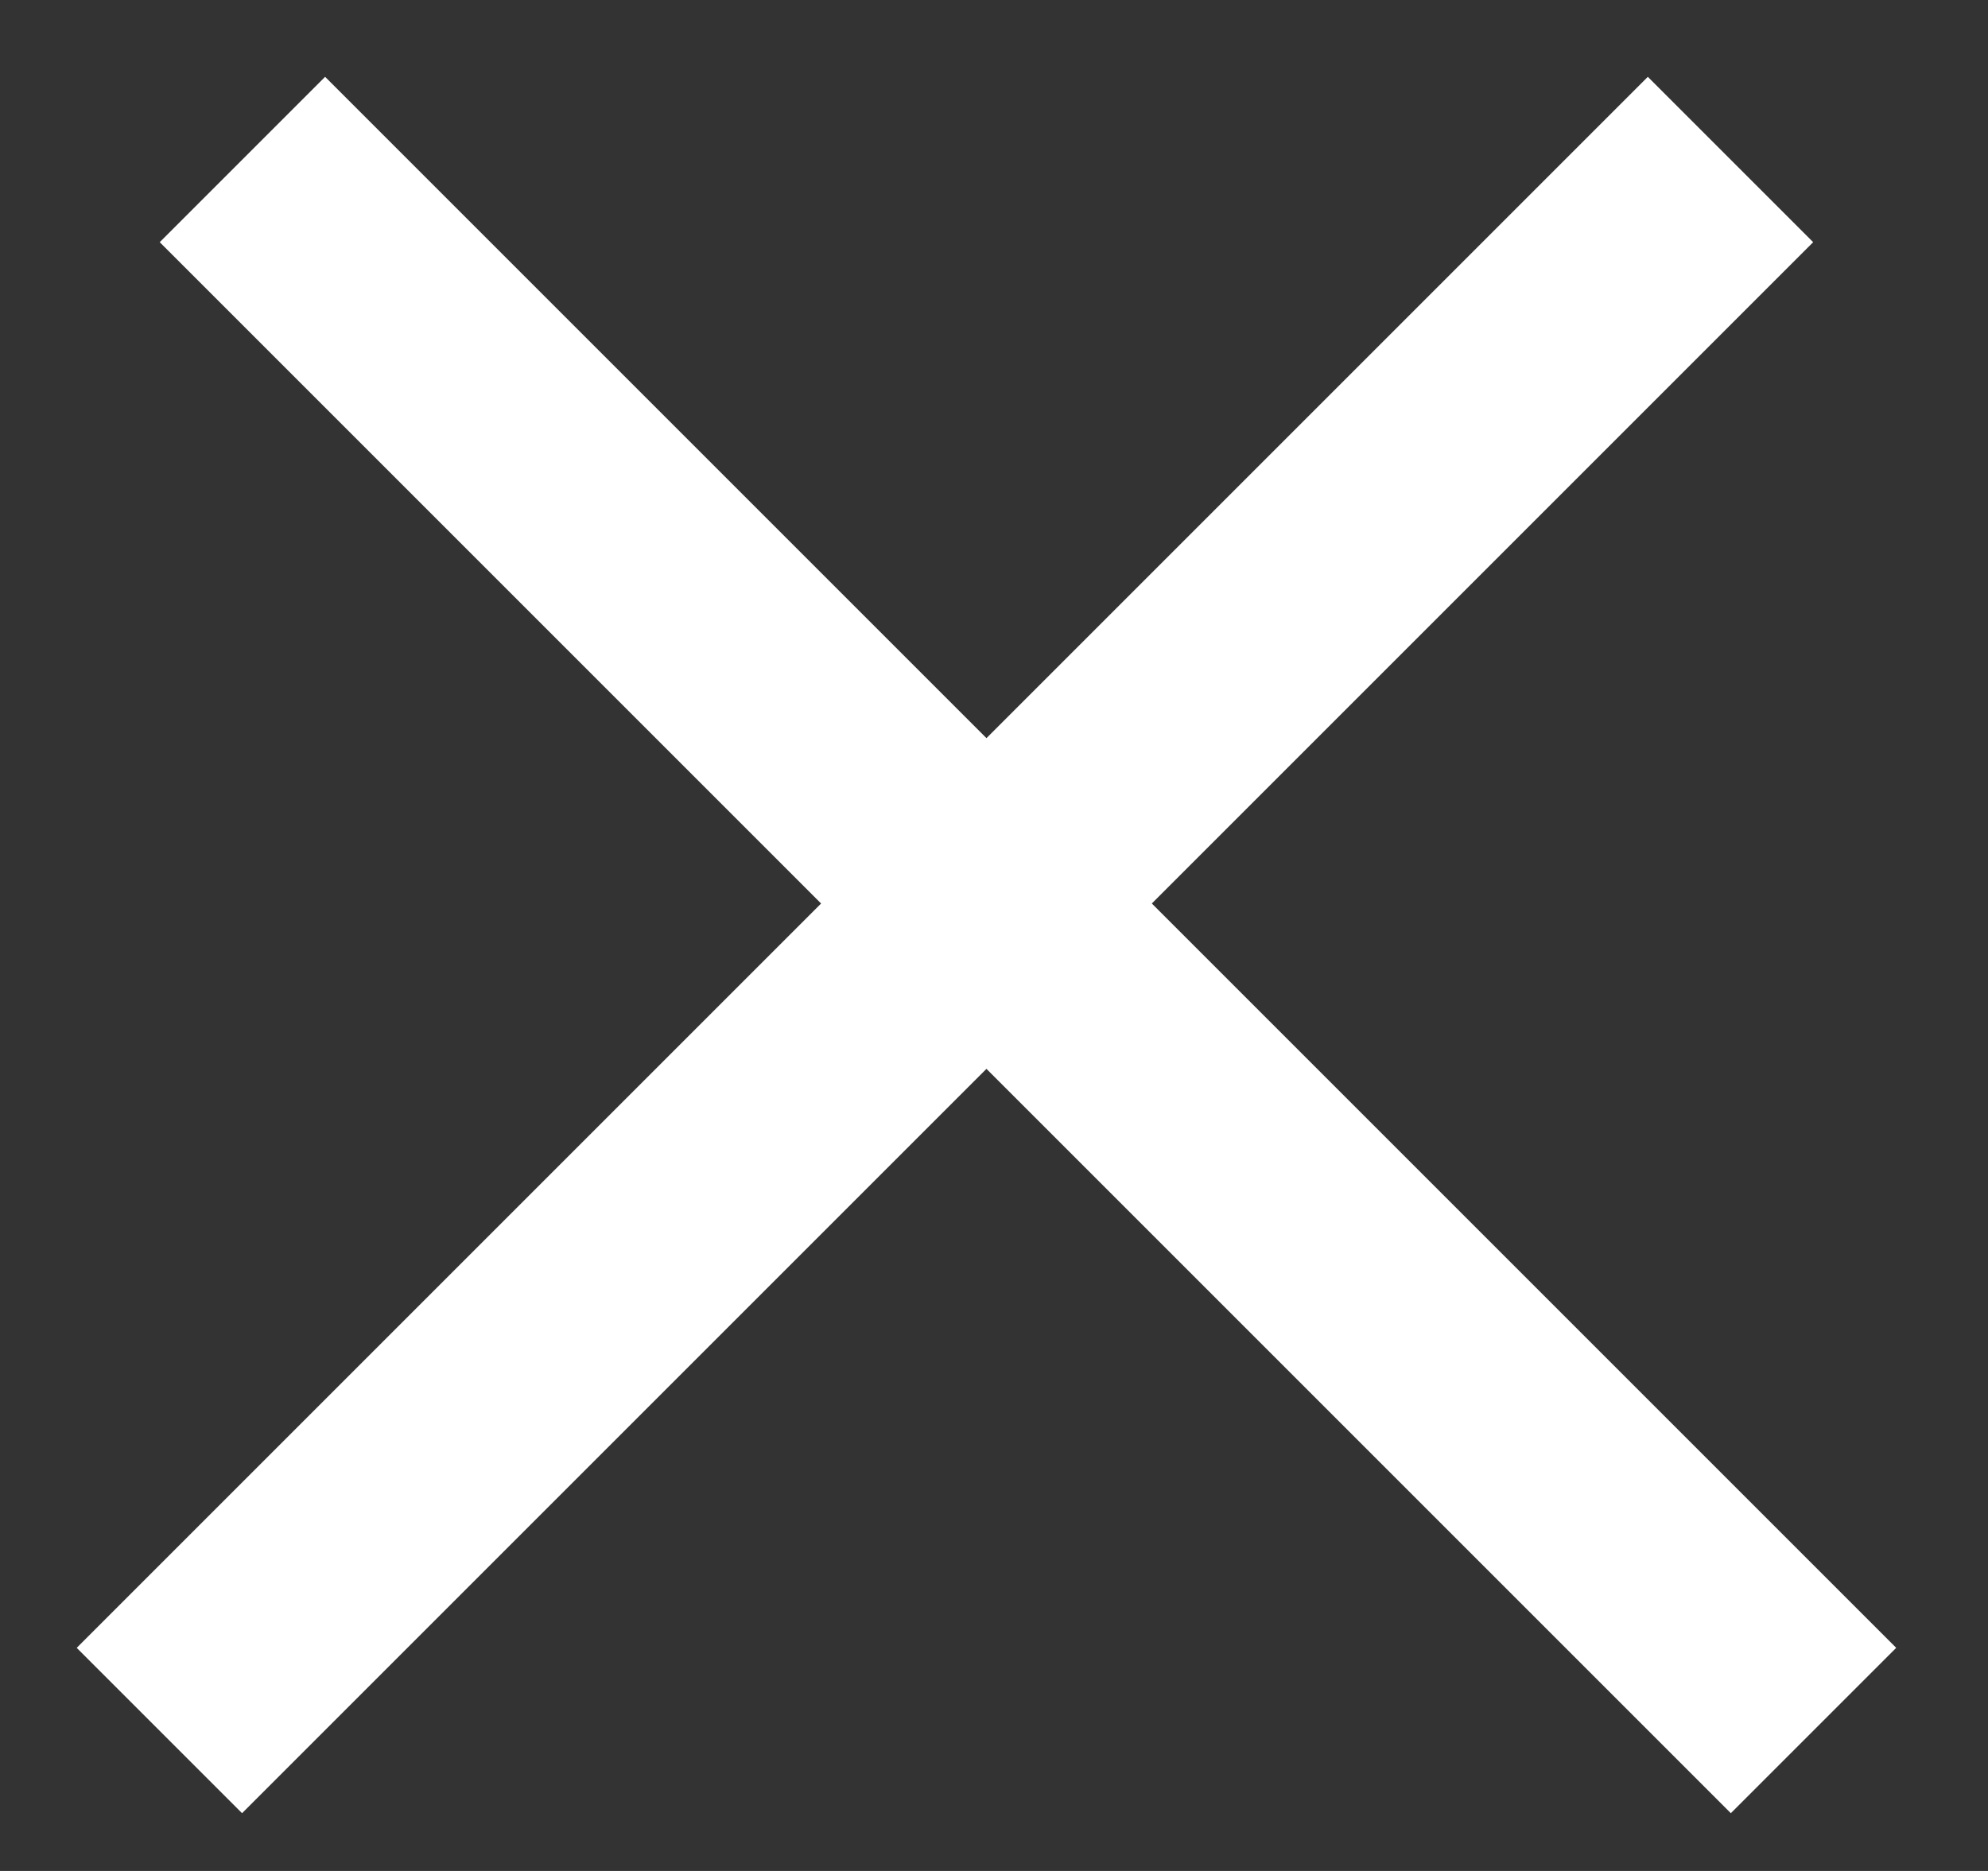
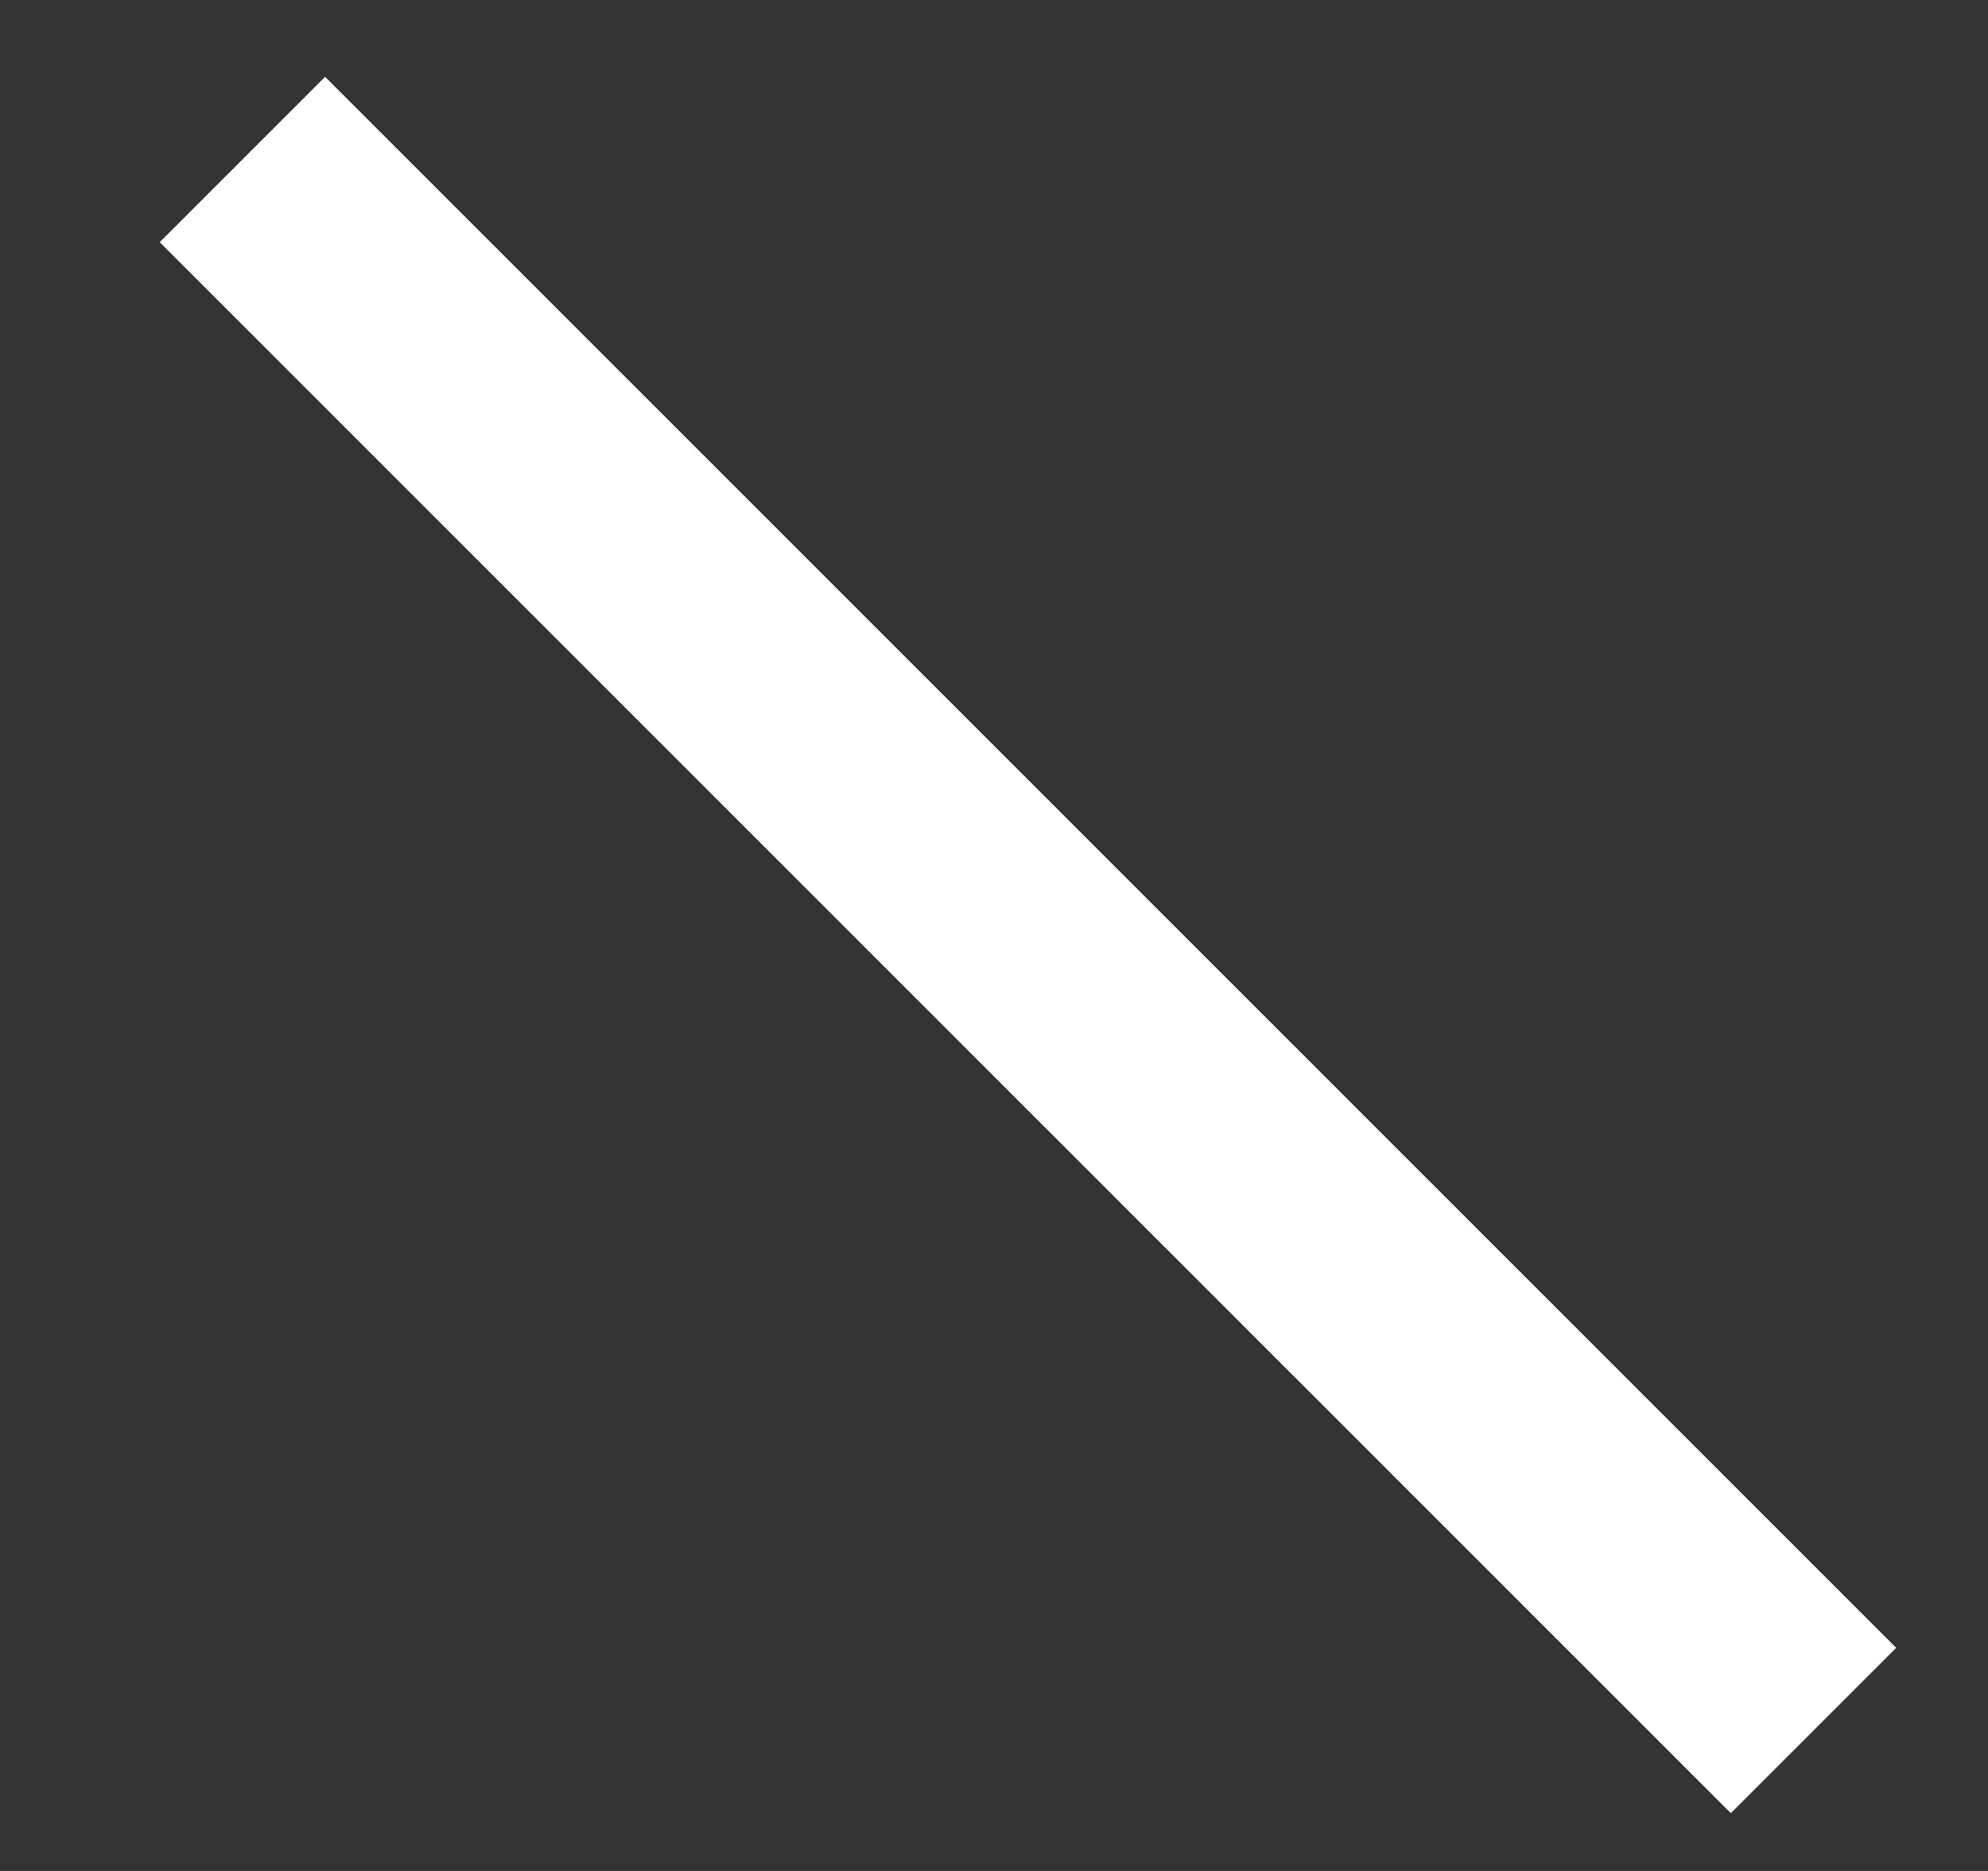
<svg xmlns="http://www.w3.org/2000/svg" width="17" height="16" viewBox="0 0 17 16" fill="none">
  <rect x="0" y="0" width="17" height="16" fill="#333333" stroke="none" />
-   <path d="M14.091 0.657L0.656 14.092L2.07 15.506L15.505 2.071L14.091 0.657Z" fill="white" />
-   <path d="M1.366 2.071L14.801 15.506L16.215 14.092L2.78 0.657L1.366 2.071Z" fill="white" />
+   <path d="M1.366 2.071L14.801 15.506L16.215 14.092L2.78 0.657L1.366 2.071" fill="white" />
</svg>